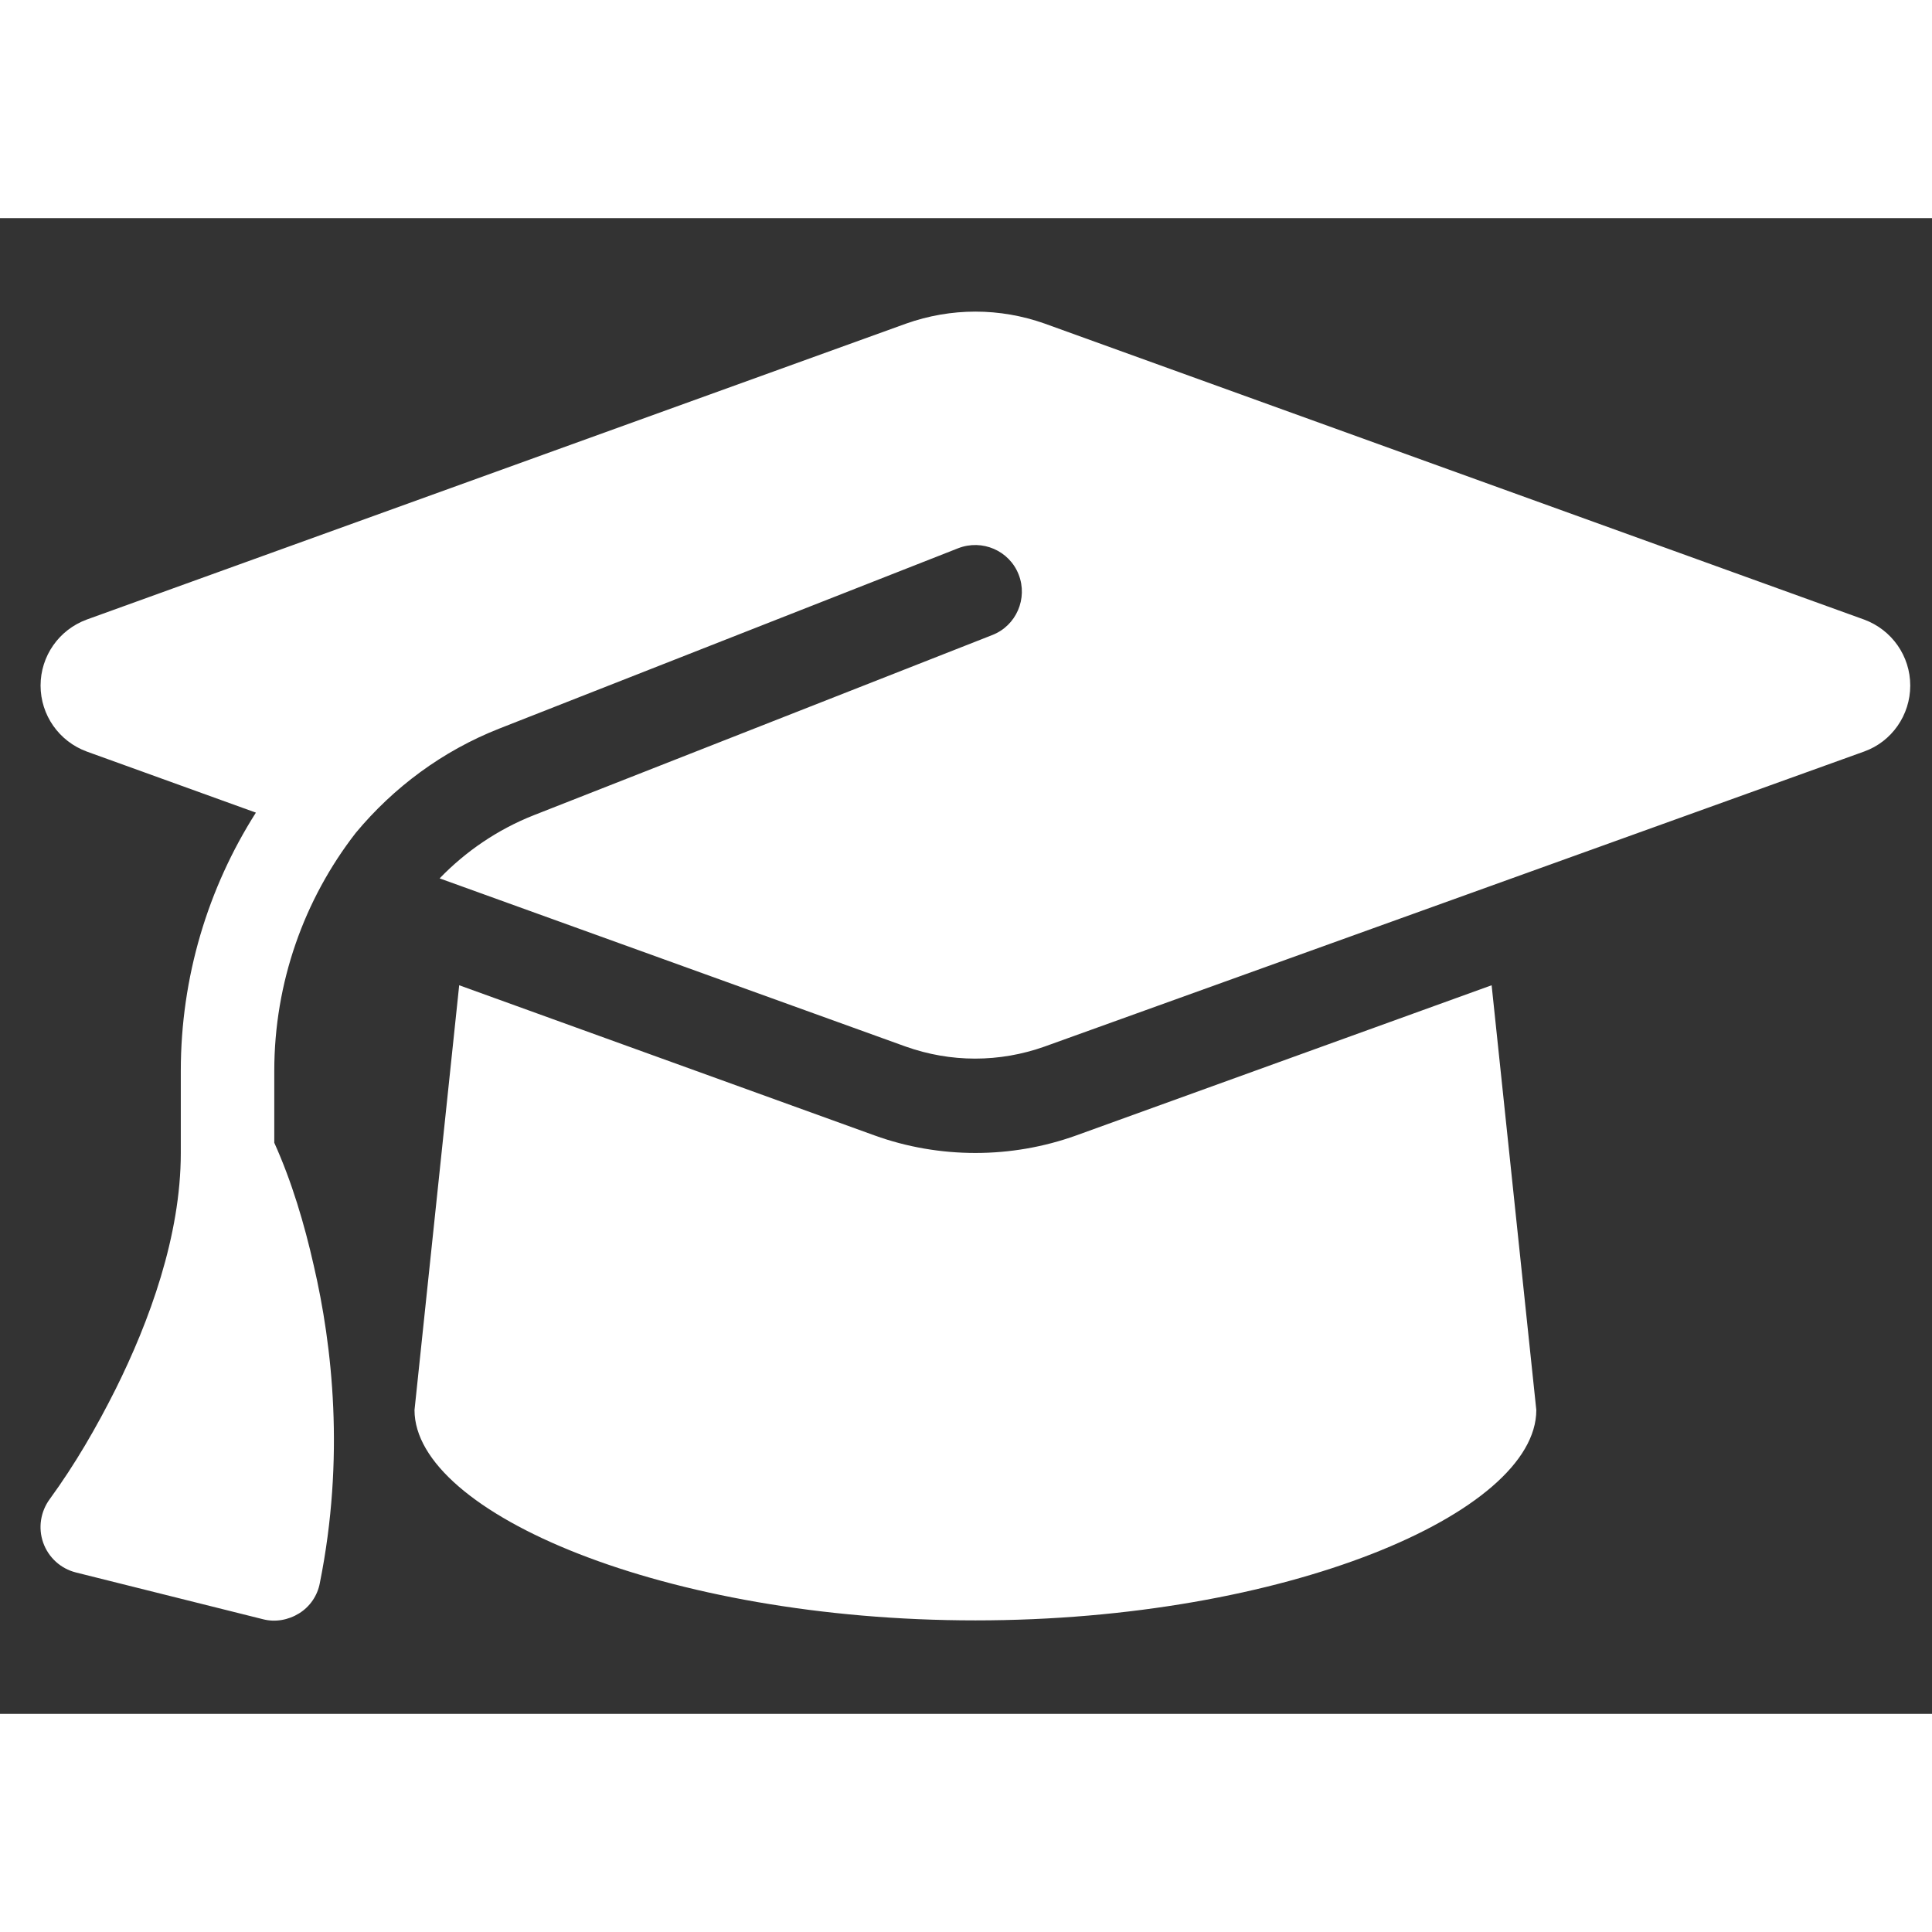
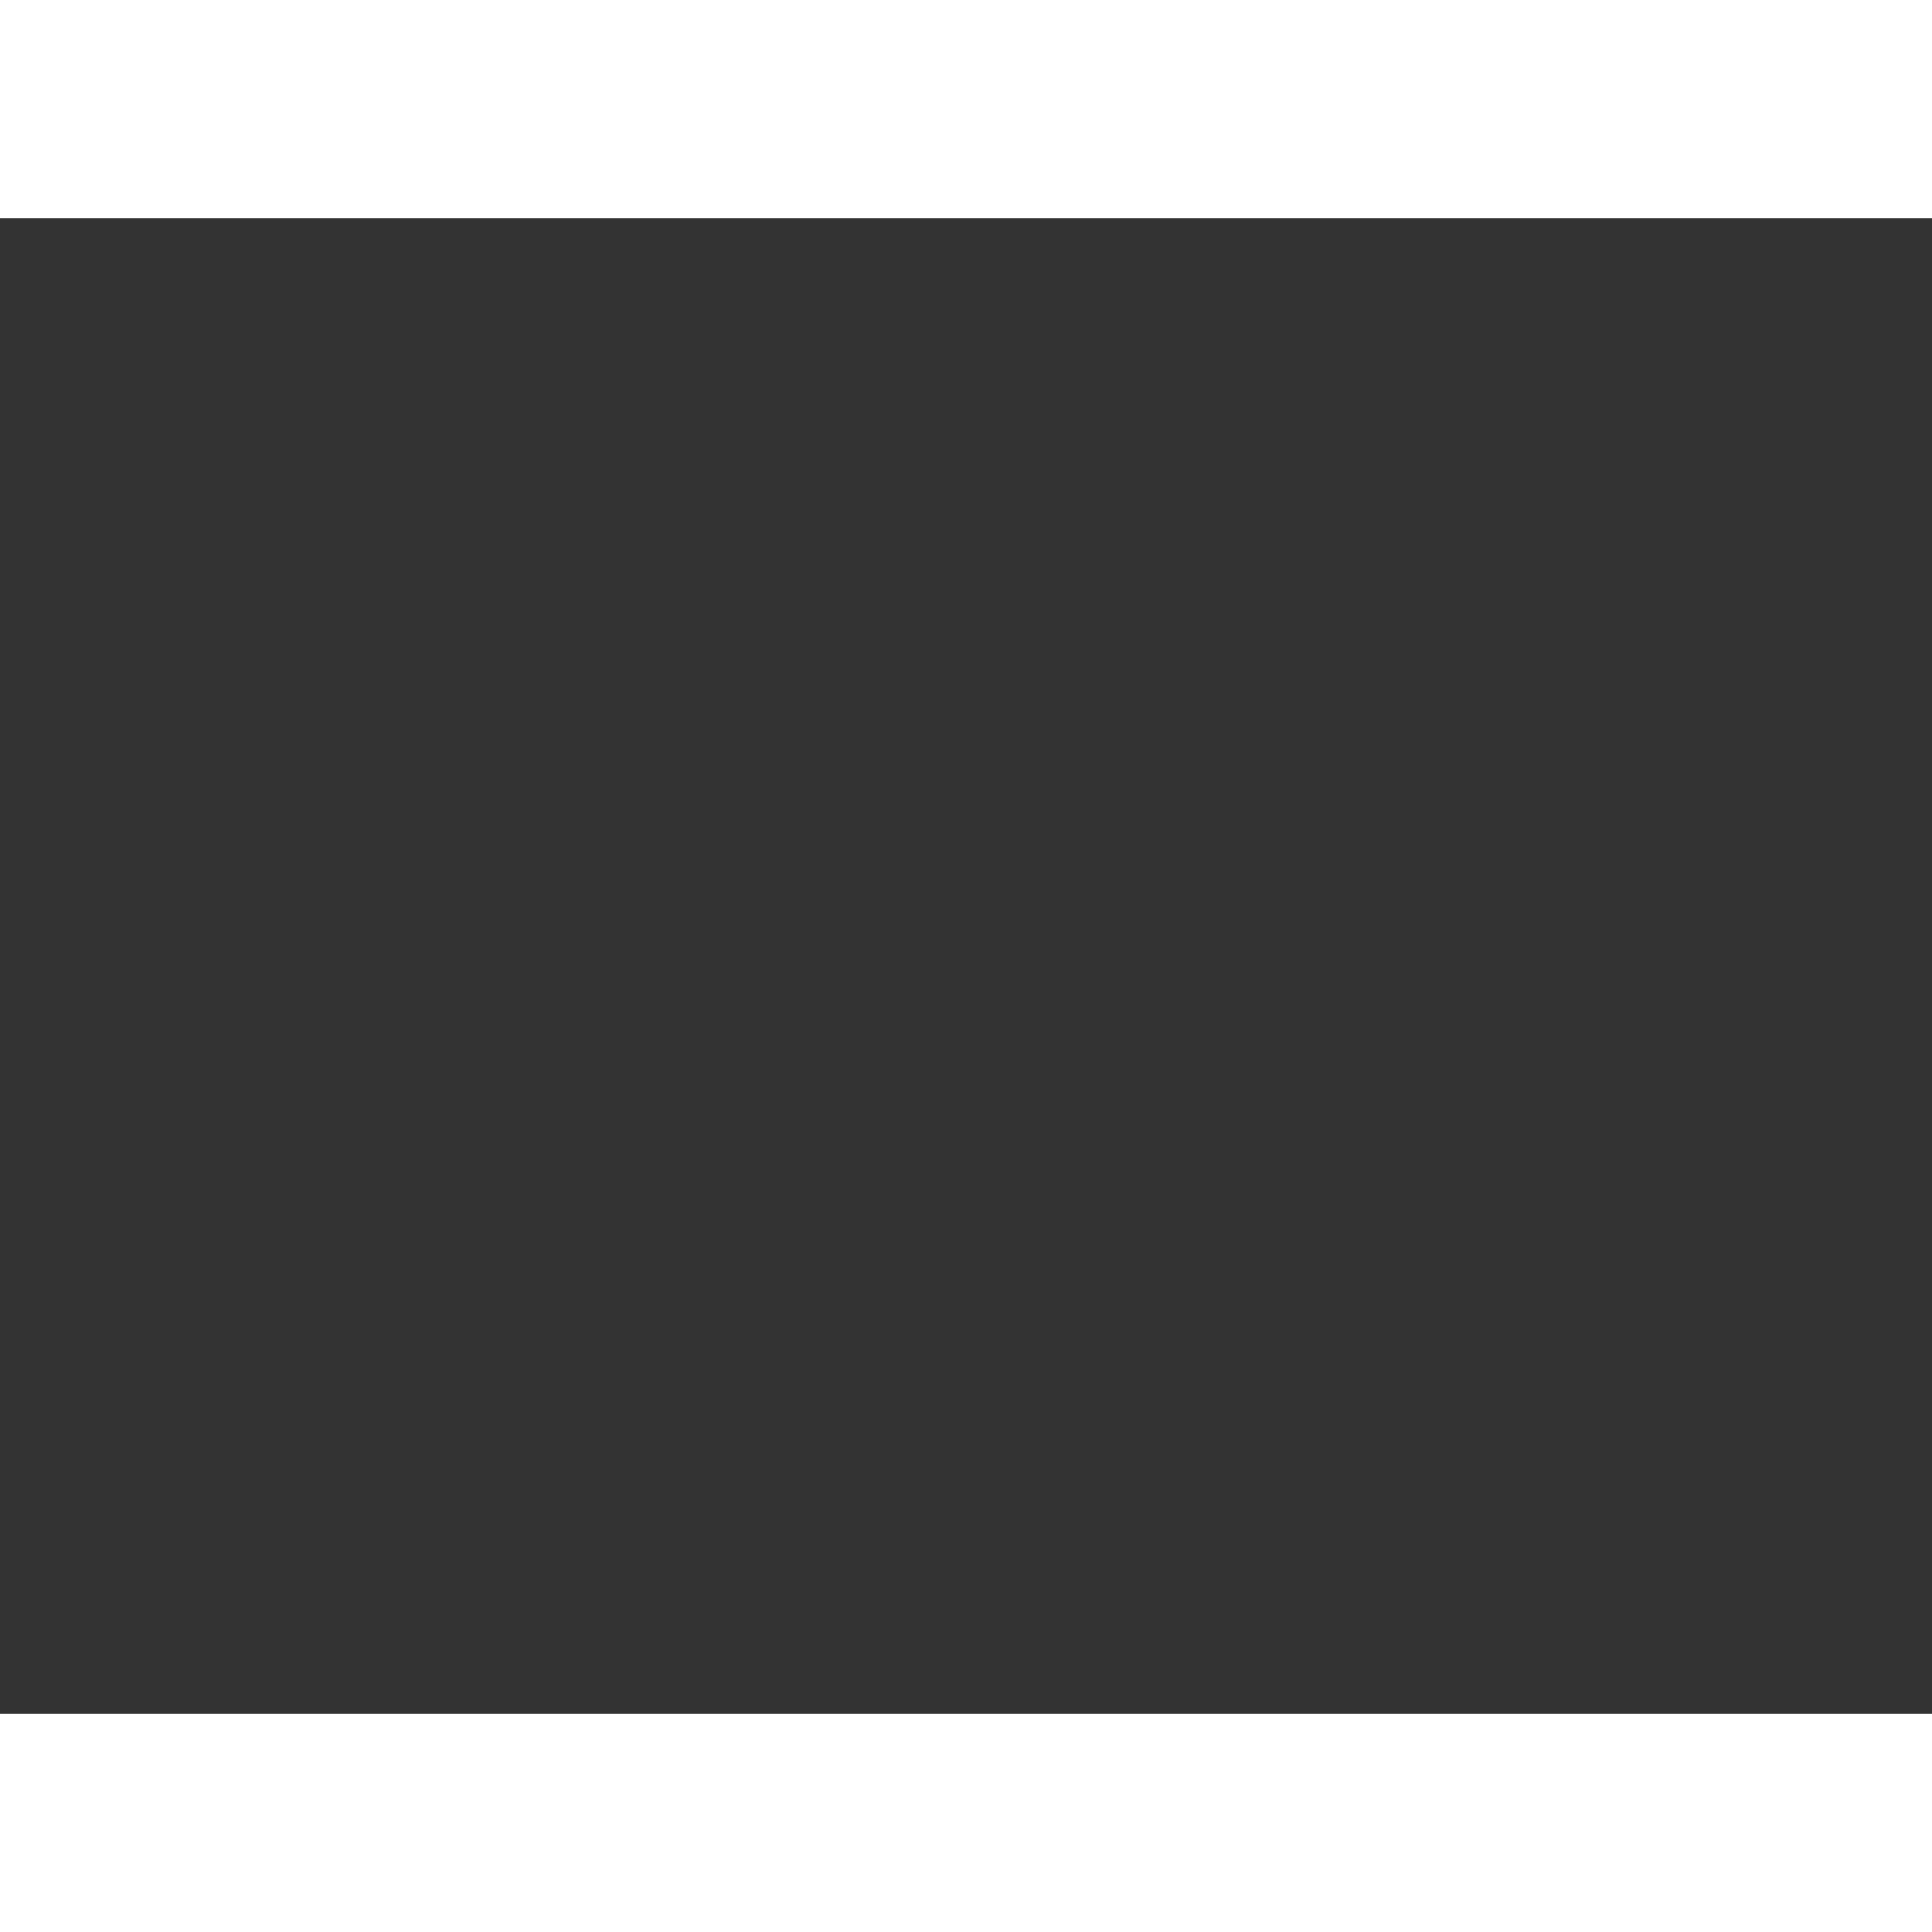
<svg xmlns="http://www.w3.org/2000/svg" width="32" height="32" viewBox="0 0 31 24" fill="none">
  <rect x="0" y="0" width="31" height="24" fill="#333333" stroke="none" />
  <path d="M0.65 0H30.65V24H0.65V0Z" stroke="" />
  <g clip-path="url(#clip0_5936_36870)">
    <path d="M15.651 1.5C15.271 1.5 14.896 1.566 14.54 1.692L1.392 6.441C0.946 6.605 0.651 7.027 0.651 7.5C0.651 7.973 0.946 8.395 1.392 8.559L4.106 9.539C3.337 10.748 2.901 12.178 2.901 13.683V15C2.901 16.331 2.395 17.705 1.856 18.788C1.551 19.397 1.204 19.997 0.801 20.55C0.651 20.752 0.609 21.014 0.693 21.253C0.778 21.492 0.975 21.67 1.218 21.731L4.218 22.481C4.415 22.533 4.626 22.495 4.8 22.387C4.973 22.28 5.095 22.102 5.132 21.9C5.535 19.894 5.334 18.094 5.034 16.805C4.884 16.139 4.682 15.459 4.401 14.836V13.683C4.401 12.267 4.879 10.931 5.709 9.863C6.314 9.136 7.096 8.55 8.015 8.189L15.374 5.297C15.759 5.147 16.195 5.334 16.345 5.719C16.495 6.103 16.307 6.539 15.923 6.689L8.564 9.581C7.982 9.811 7.471 10.162 7.054 10.594L14.536 13.294C14.892 13.42 15.267 13.486 15.646 13.486C16.026 13.486 16.401 13.42 16.757 13.294L29.91 8.559C30.356 8.4 30.651 7.973 30.651 7.5C30.651 7.027 30.356 6.605 29.91 6.441L16.762 1.692C16.406 1.566 16.031 1.5 15.651 1.5ZM6.651 19.125C6.651 20.78 10.682 22.5 15.651 22.5C20.62 22.5 24.651 20.78 24.651 19.125L23.934 12.309L17.268 14.719C16.748 14.906 16.2 15 15.651 15C15.103 15 14.55 14.906 14.034 14.719L7.368 12.309L6.651 19.125Z" fill="white" />
  </g>
  <defs>
    <clipPath id="clip0_5936_36870">
-       <path d="M0.65 0H30.65V24H0.65V0Z" fill="white" />
-     </clipPath>
+       </clipPath>
  </defs>
</svg>